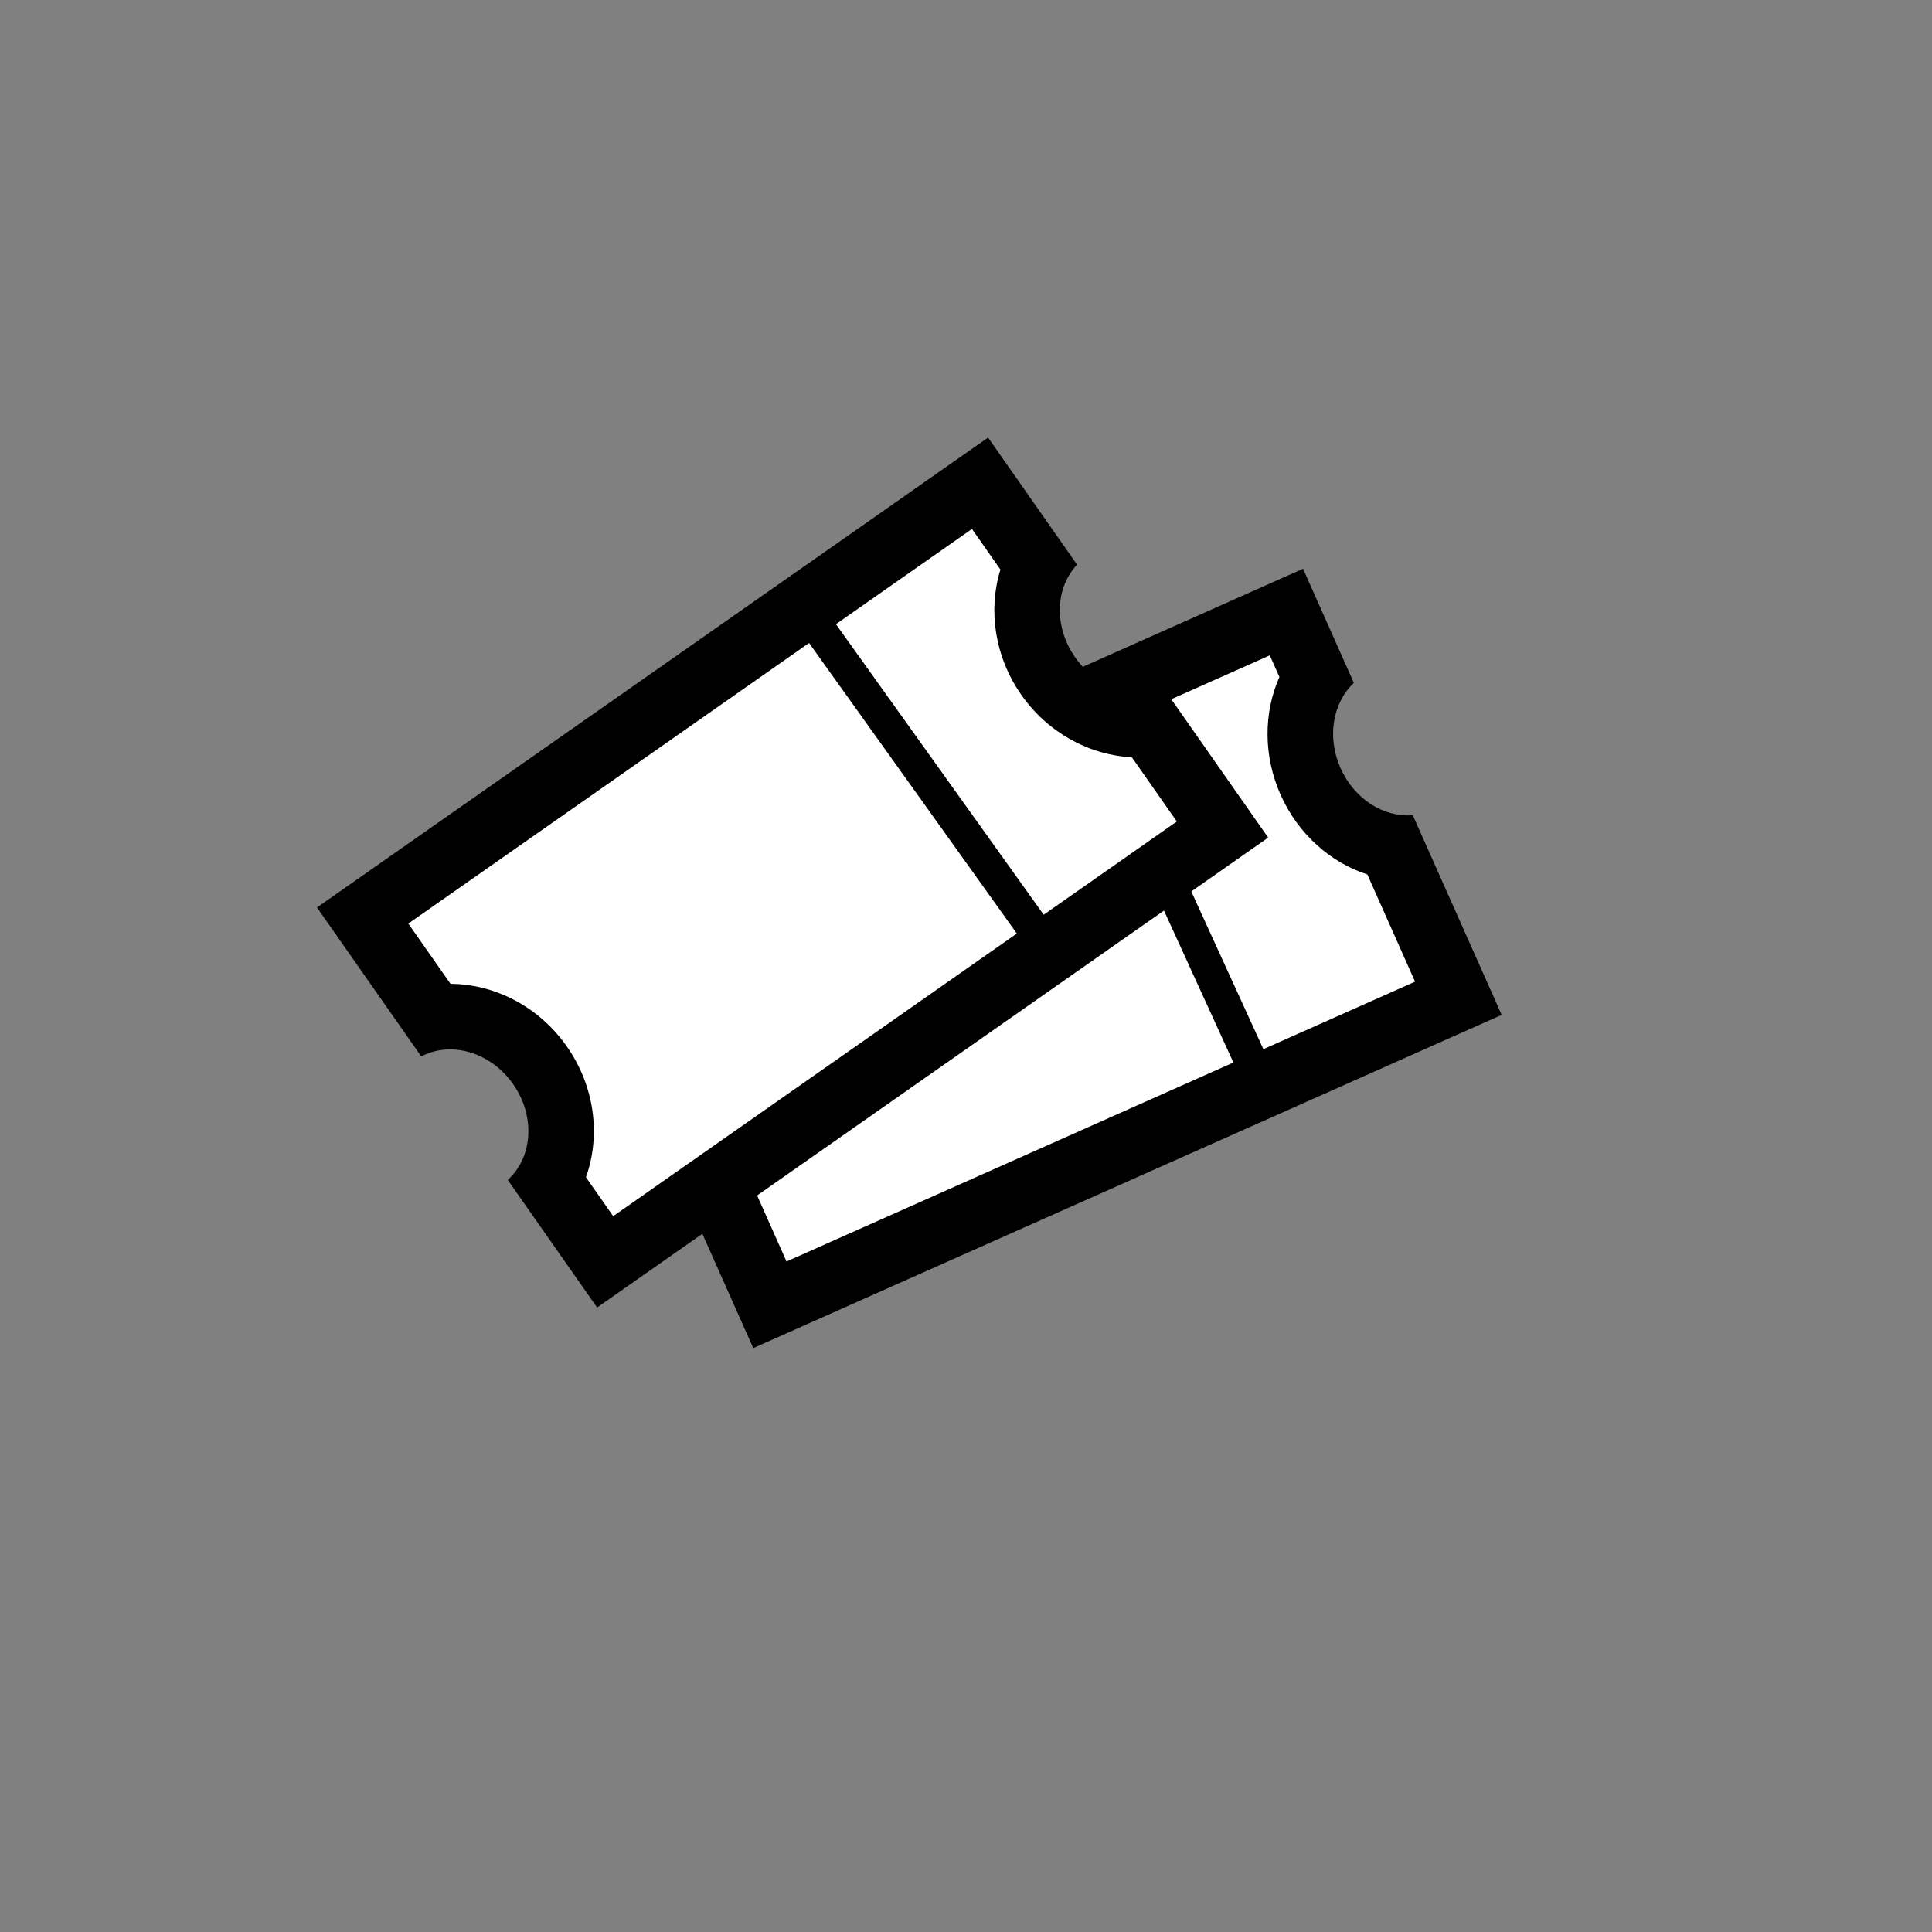
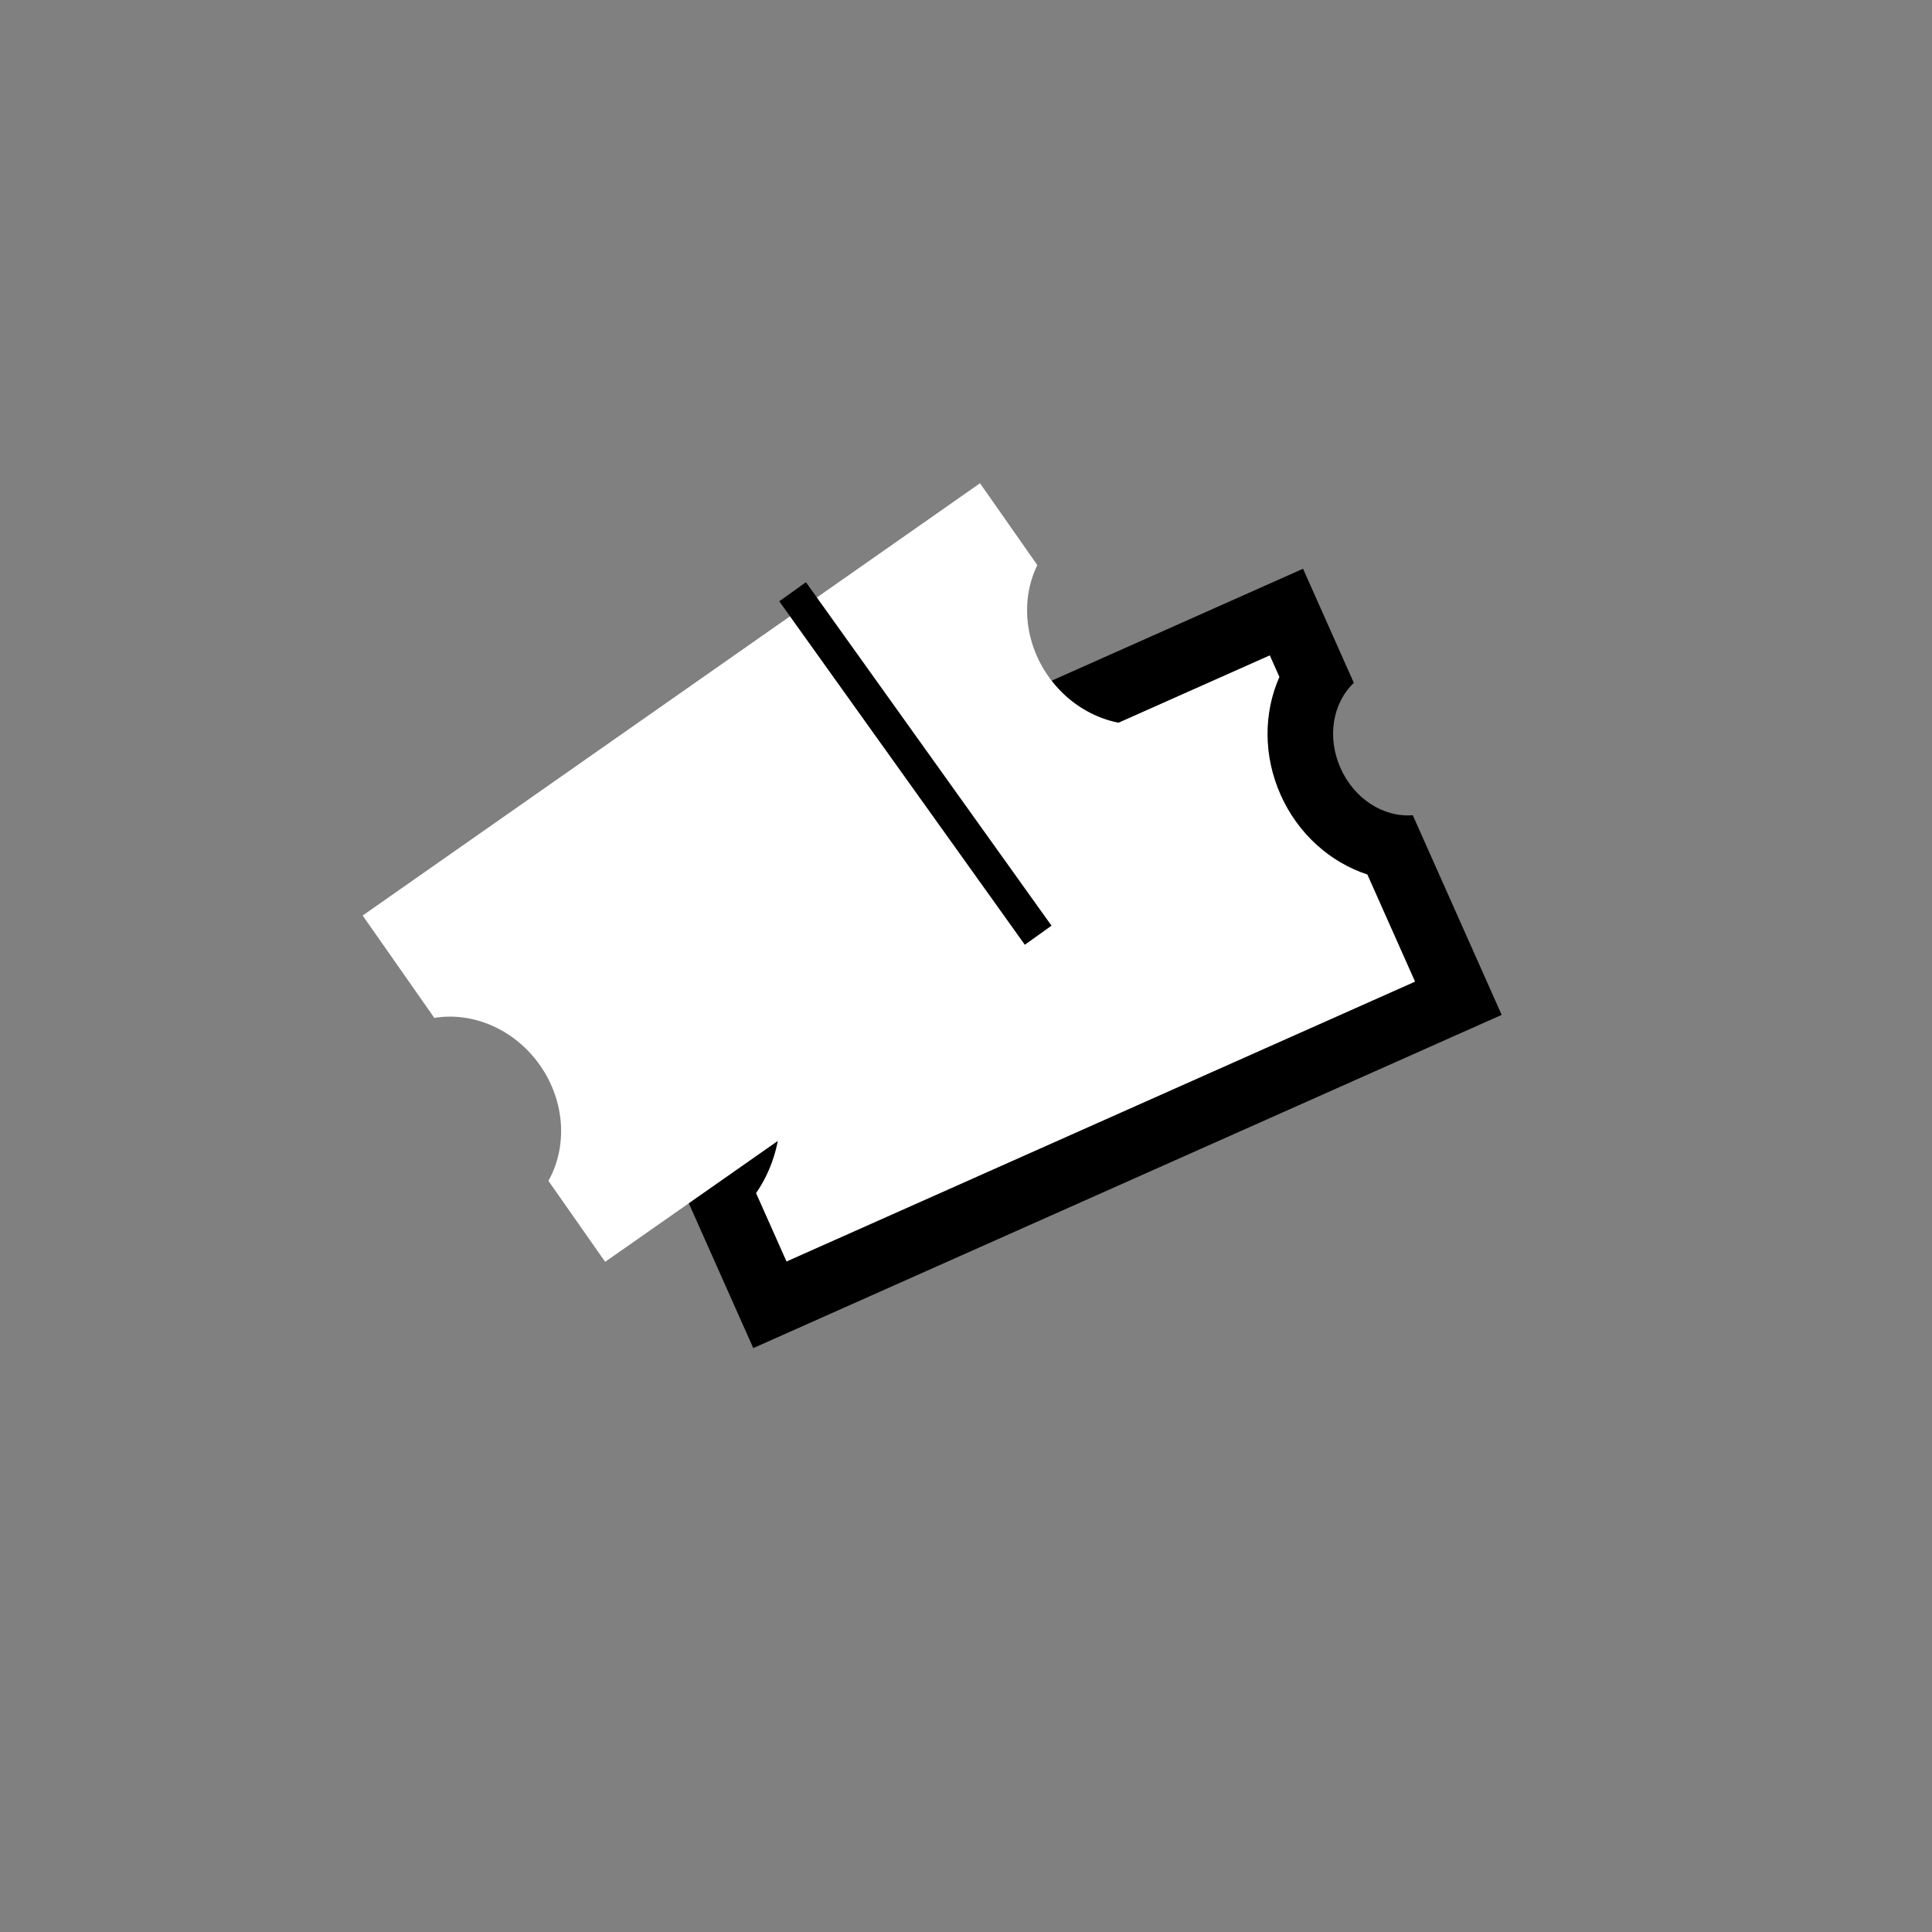
<svg xmlns="http://www.w3.org/2000/svg" id="BILLETS" width="58.906" height="58.906" viewBox="0 0 58.906 58.906">
  <rect x="0" y="0" width="58.906" height="58.906" fill="#808080" stroke="none" />
  <g id="BILLETS-2" data-name="BILLETS" transform="translate(-1096.543 120.857) rotate(-9)">
    <g id="Groupe_3145" data-name="Groupe 3145" transform="translate(1.389 -2.38)">
      <g id="Groupe_3010" data-name="Groupe 3010" transform="translate(43.386 -209.509) rotate(11)">
        <g id="Soustraction_3" data-name="Soustraction 3" transform="translate(1105.777 83.388) rotate(-26)" fill="#fff">
-           <path d="M 23.739 14.878 L 0.761 14.878 L 0.761 10.975 C 1.952 10.528 2.81 9.292 2.81 7.843 C 2.81 6.394 1.954 5.16 0.764 4.711 L 0.762 1.988 L 23.739 1.988 L 23.739 4.192 C 22.863 4.786 22.311 5.838 22.311 7.006 C 22.311 8.173 22.863 9.225 23.739 9.819 L 23.739 14.878 Z" stroke="none" />
+           <path d="M 23.739 14.878 L 0.761 14.878 L 0.761 10.975 C 1.952 10.528 2.81 9.292 2.81 7.843 C 2.81 6.394 1.954 5.16 0.764 4.711 L 0.762 1.988 L 23.739 1.988 L 23.739 4.192 C 22.311 8.173 22.863 9.225 23.739 9.819 L 23.739 14.878 Z" stroke="none" />
          <path d="M 22.739 13.878 L 22.739 10.302 C 21.851 9.5 21.311 8.306 21.311 7.006 C 21.311 5.705 21.851 4.511 22.739 3.709 L 22.739 2.988 L 1.763 2.988 L 1.764 4.091 C 2.985 4.834 3.81 6.237 3.81 7.843 C 3.81 9.449 2.983 10.853 1.761 11.595 L 1.761 13.878 L 22.739 13.878 M 24.739 15.878 L -0.239 15.878 L -0.239 10.155 L -0.226 10.155 C 0.897 10.155 1.81 9.117 1.81 7.843 C 1.81 6.567 0.897 5.53 -0.226 5.53 L -0.235 5.53 L -0.239 0.988 L 24.739 0.988 L 24.739 4.797 C 23.885 5.1 23.311 5.987 23.311 7.006 C 23.311 8.024 23.885 8.911 24.739 9.214 L 24.739 15.878 Z" stroke="none" fill="#000" />
        </g>
-         <line id="Ligne_3" data-name="Ligne 3" x2="5.757" y2="11.514" transform="translate(1121.818 77.37)" fill="none" stroke="#000" stroke-width="1" />
      </g>
      <g id="Groupe_3009" data-name="Groupe 3009" transform="translate(0 0)">
        <g id="Soustraction_3-2" data-name="Soustraction 3" transform="translate(1105.777 83.388) rotate(-26)" fill="#fff">
          <path d="M 23.979 13.89 L 1 13.89 L 1 10.875 C 2.075 10.358 2.81 9.186 2.81 7.842 C 2.81 6.499 2.075 5.327 1 4.81 L 1 1 L 23.979 1 L 23.979 4.047 C 22.977 4.598 22.31 5.731 22.31 7.006 C 22.31 8.281 22.977 9.414 23.979 9.965 L 23.979 13.89 Z" stroke="none" />
-           <path d="M 22.979 12.89 L 22.979 10.499 C 21.959 9.707 21.31 8.423 21.31 7.006 C 21.31 5.589 21.959 4.304 22.979 3.512 L 22.979 2 L 2 2 L 2 4.243 C 3.097 5.019 3.81 6.351 3.81 7.842 C 3.81 9.334 3.097 10.665 2 11.442 L 2 12.89 L 22.979 12.89 M 24.979 14.89 L -1.588439999977709e-06 14.89 L -1.588439999977709e-06 10.141 C 1.032 10.011 1.81 9.024 1.81 7.842 C 1.81 6.662 1.032 5.673 -1.588439999977709e-06 5.544 L -1.588439999977709e-06 1.520690943834779e-06 L 24.979 1.520690943834779e-06 L 24.979 4.731 C 24.012 4.931 23.31 5.887 23.31 7.006 C 23.31 8.124 24.012 9.081 24.979 9.281 L 24.979 14.89 Z" stroke="none" fill="#000" />
        </g>
        <line id="Ligne_3-2" data-name="Ligne 3" x2="5.757" y2="11.514" transform="translate(1121.606 76.149)" fill="none" stroke="#000" stroke-width="1" />
      </g>
    </g>
  </g>
</svg>